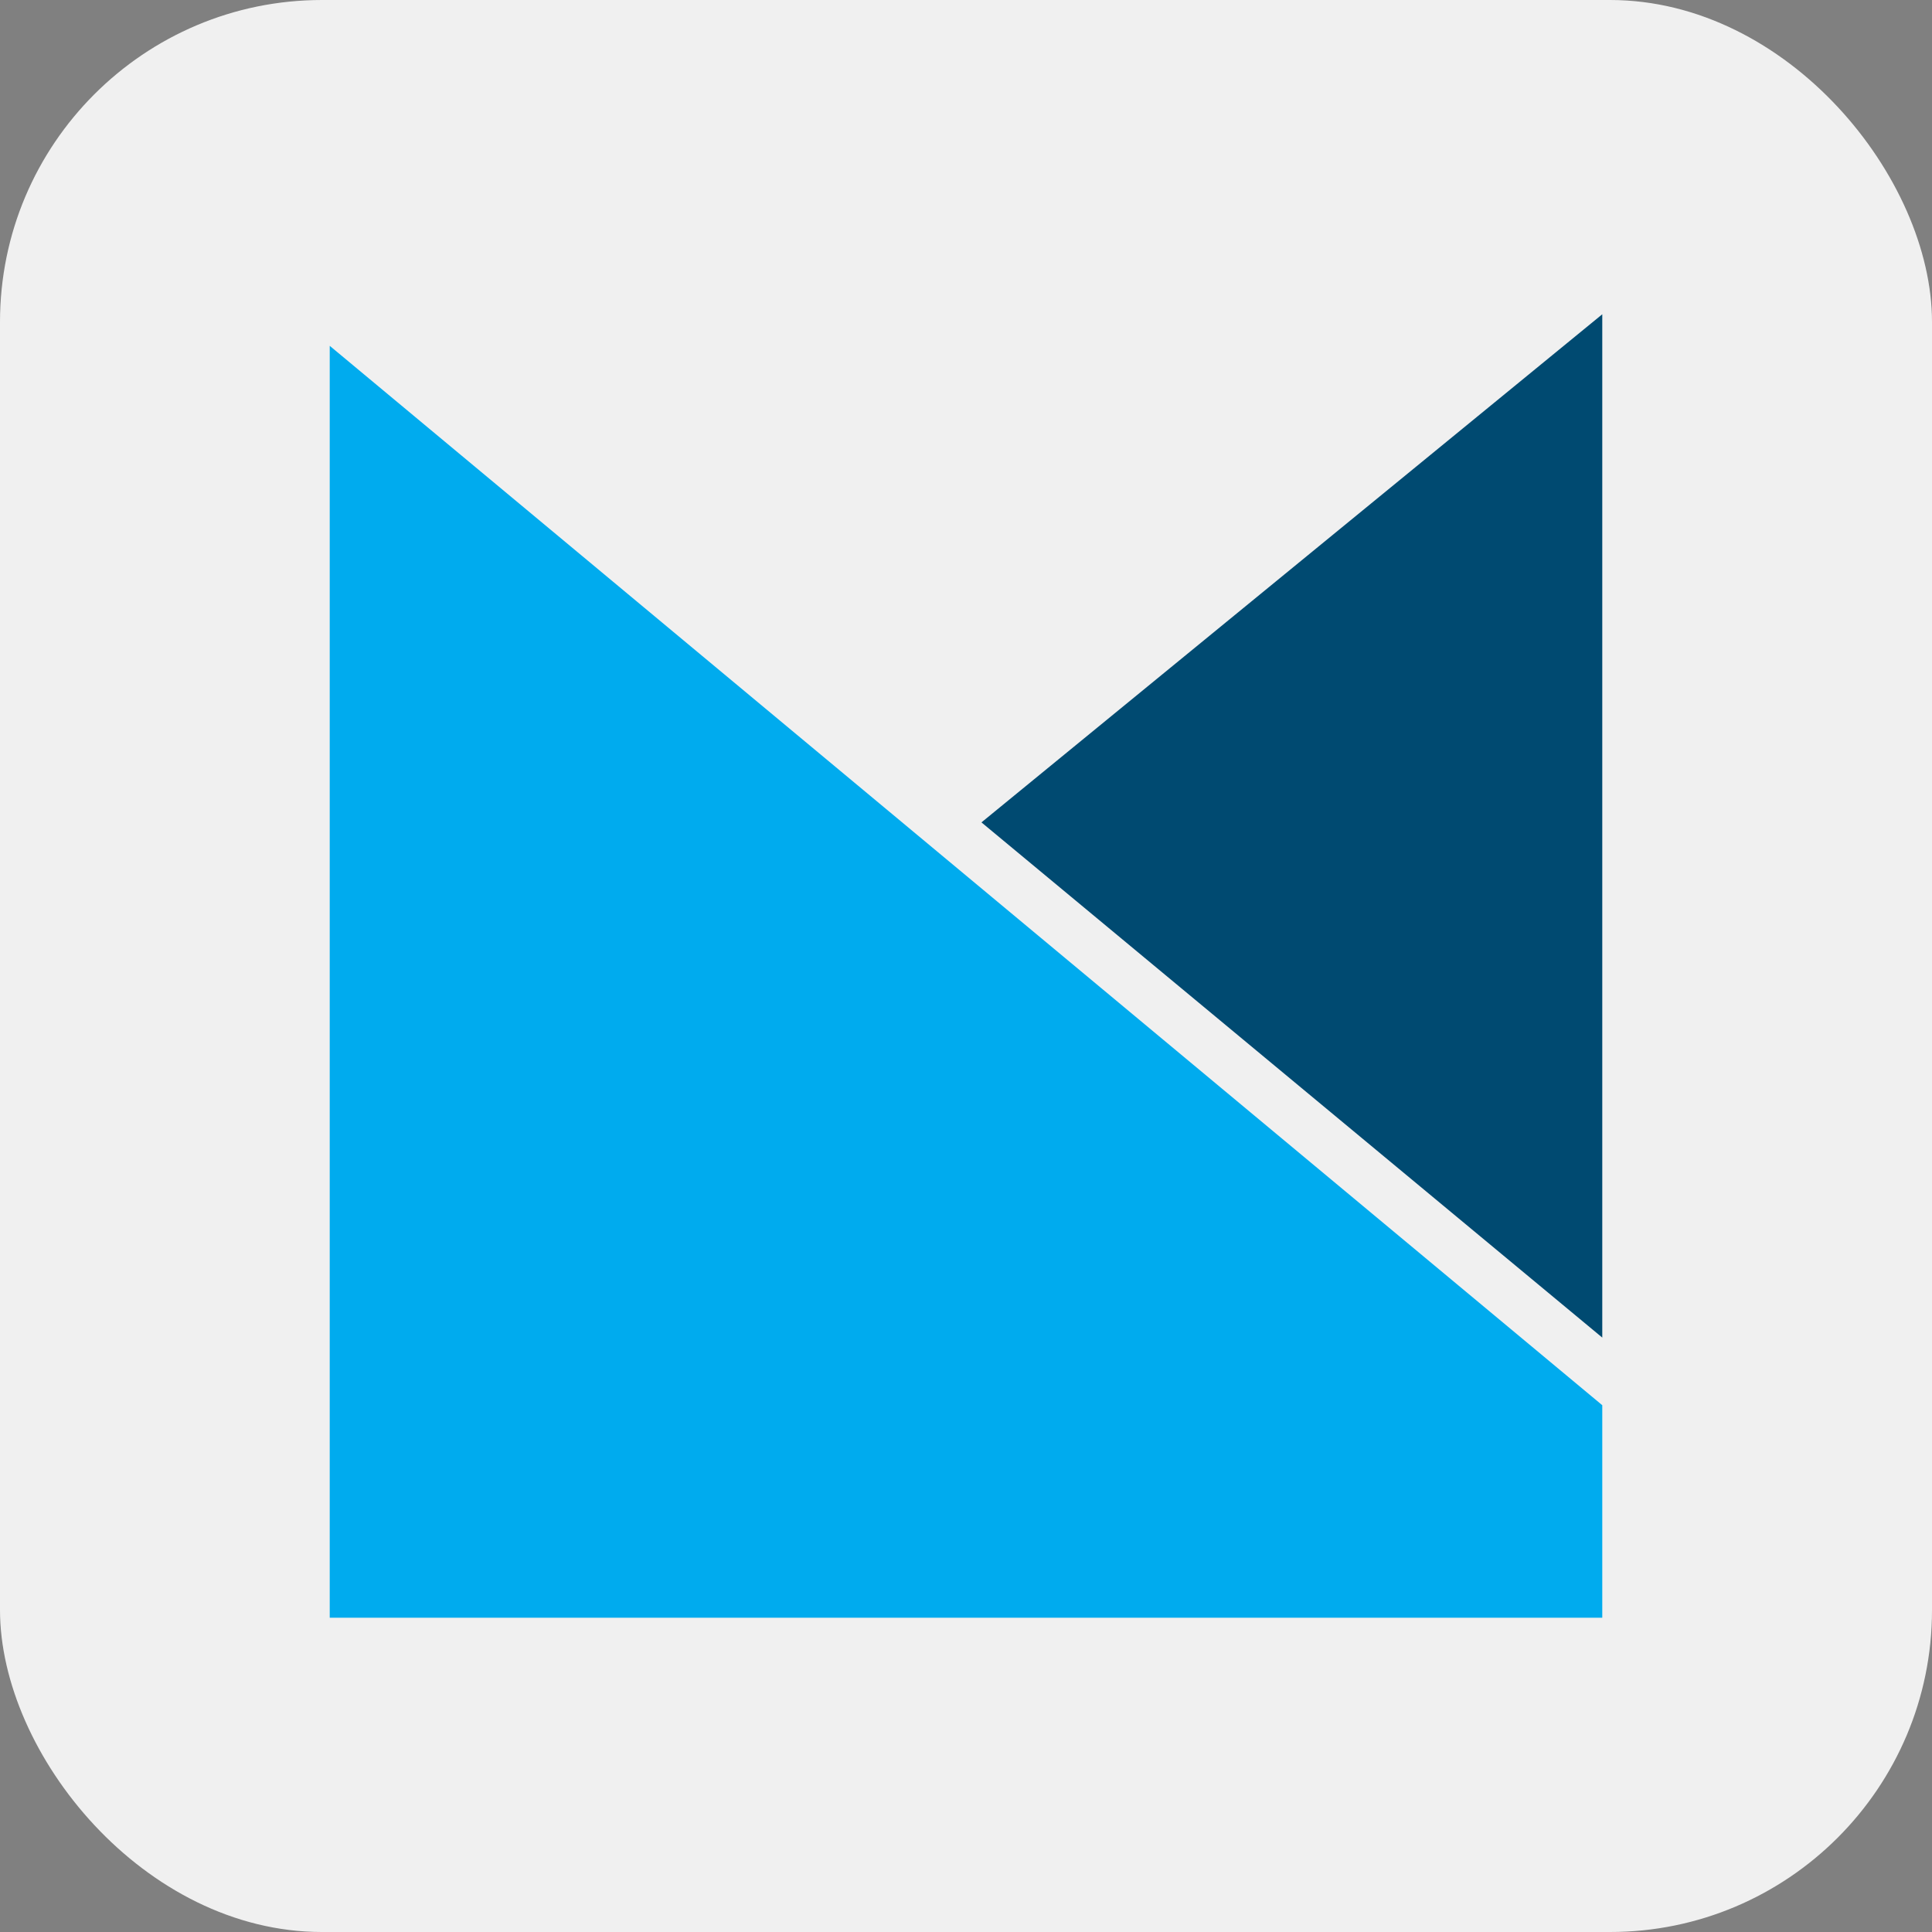
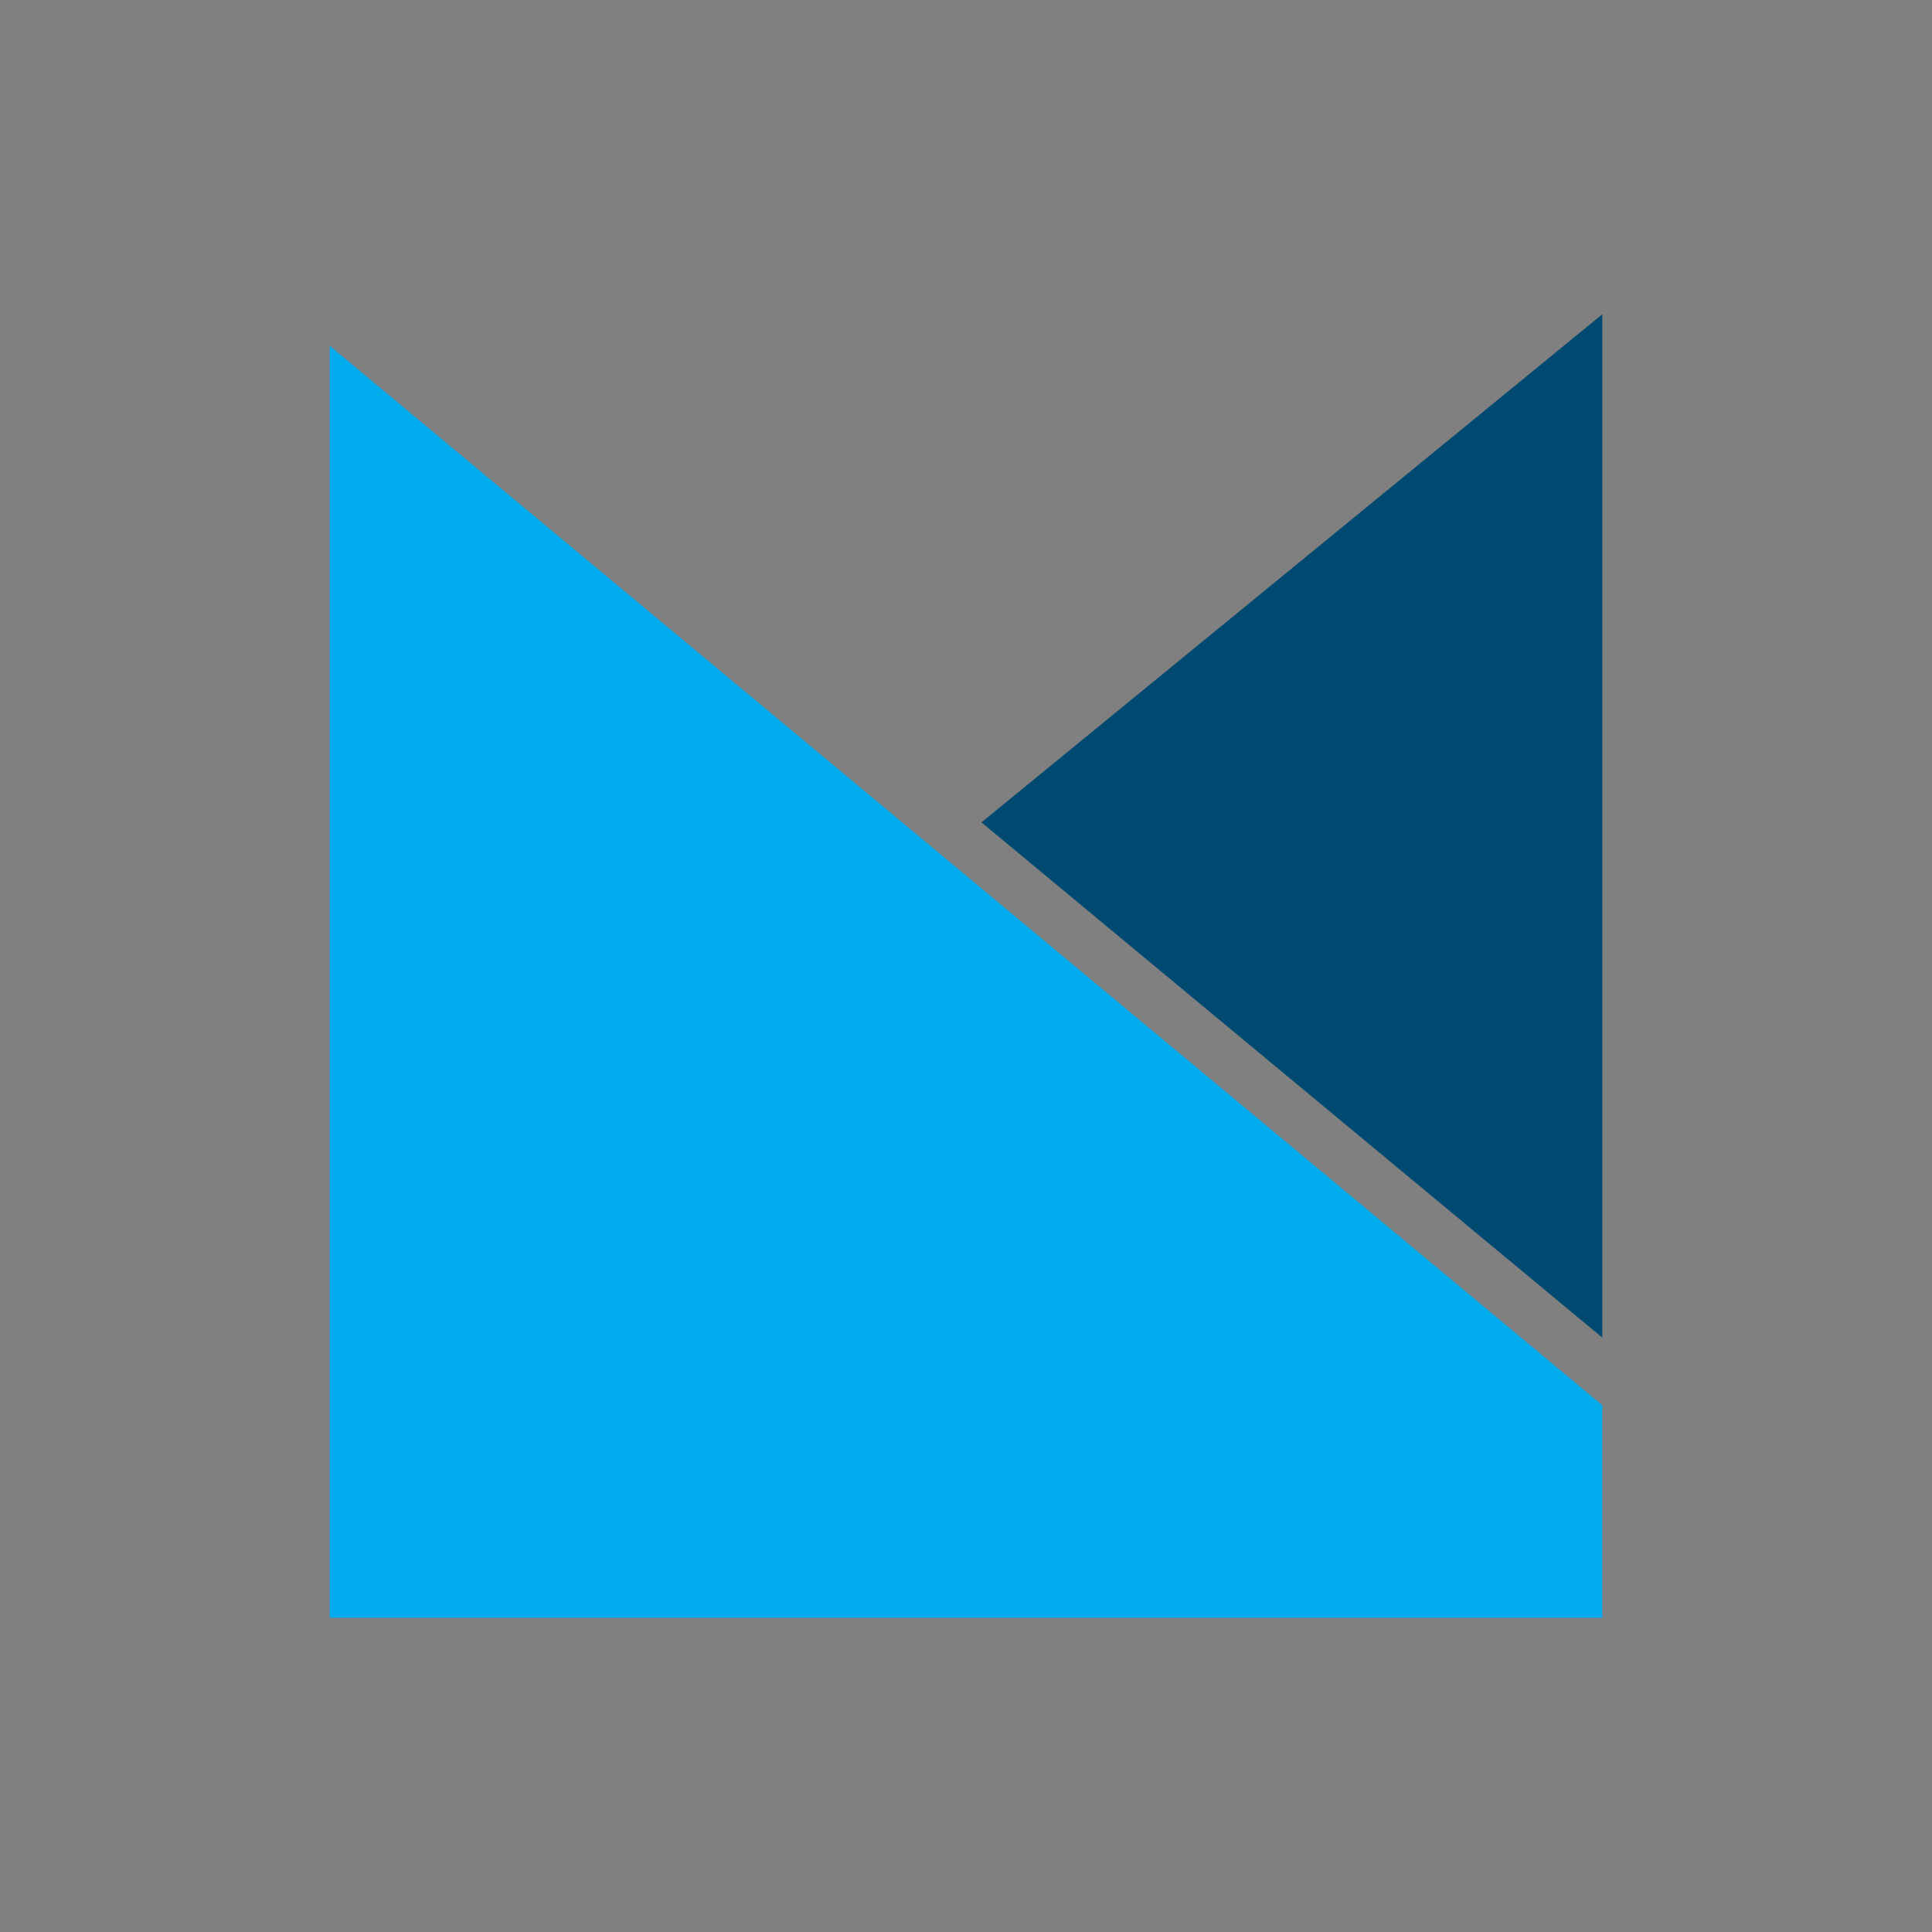
<svg xmlns="http://www.w3.org/2000/svg" viewBox="0 0 30 30">
  <rect x="0" y="0" width="30" height="30" fill="#808080" stroke="none" />
  <defs>
    <style>.cls-1{fill:#f0f0f0;}.cls-2{fill:#00abee;}.cls-3{fill:#004a71;}</style>
  </defs>
  <g id="Calque_2" data-name="Calque 2">
    <g id="Calque_1-2" data-name="Calque 1">
-       <rect class="cls-1" width="30" height="30" rx="5" />
      <path class="cls-2" d="M24.88,21.82,5.12,5.37V25.12H24.88Z" />
      <path class="cls-3" d="M24.88,4.88l-9.64,7.89,9.64,8Z" />
    </g>
  </g>
</svg>